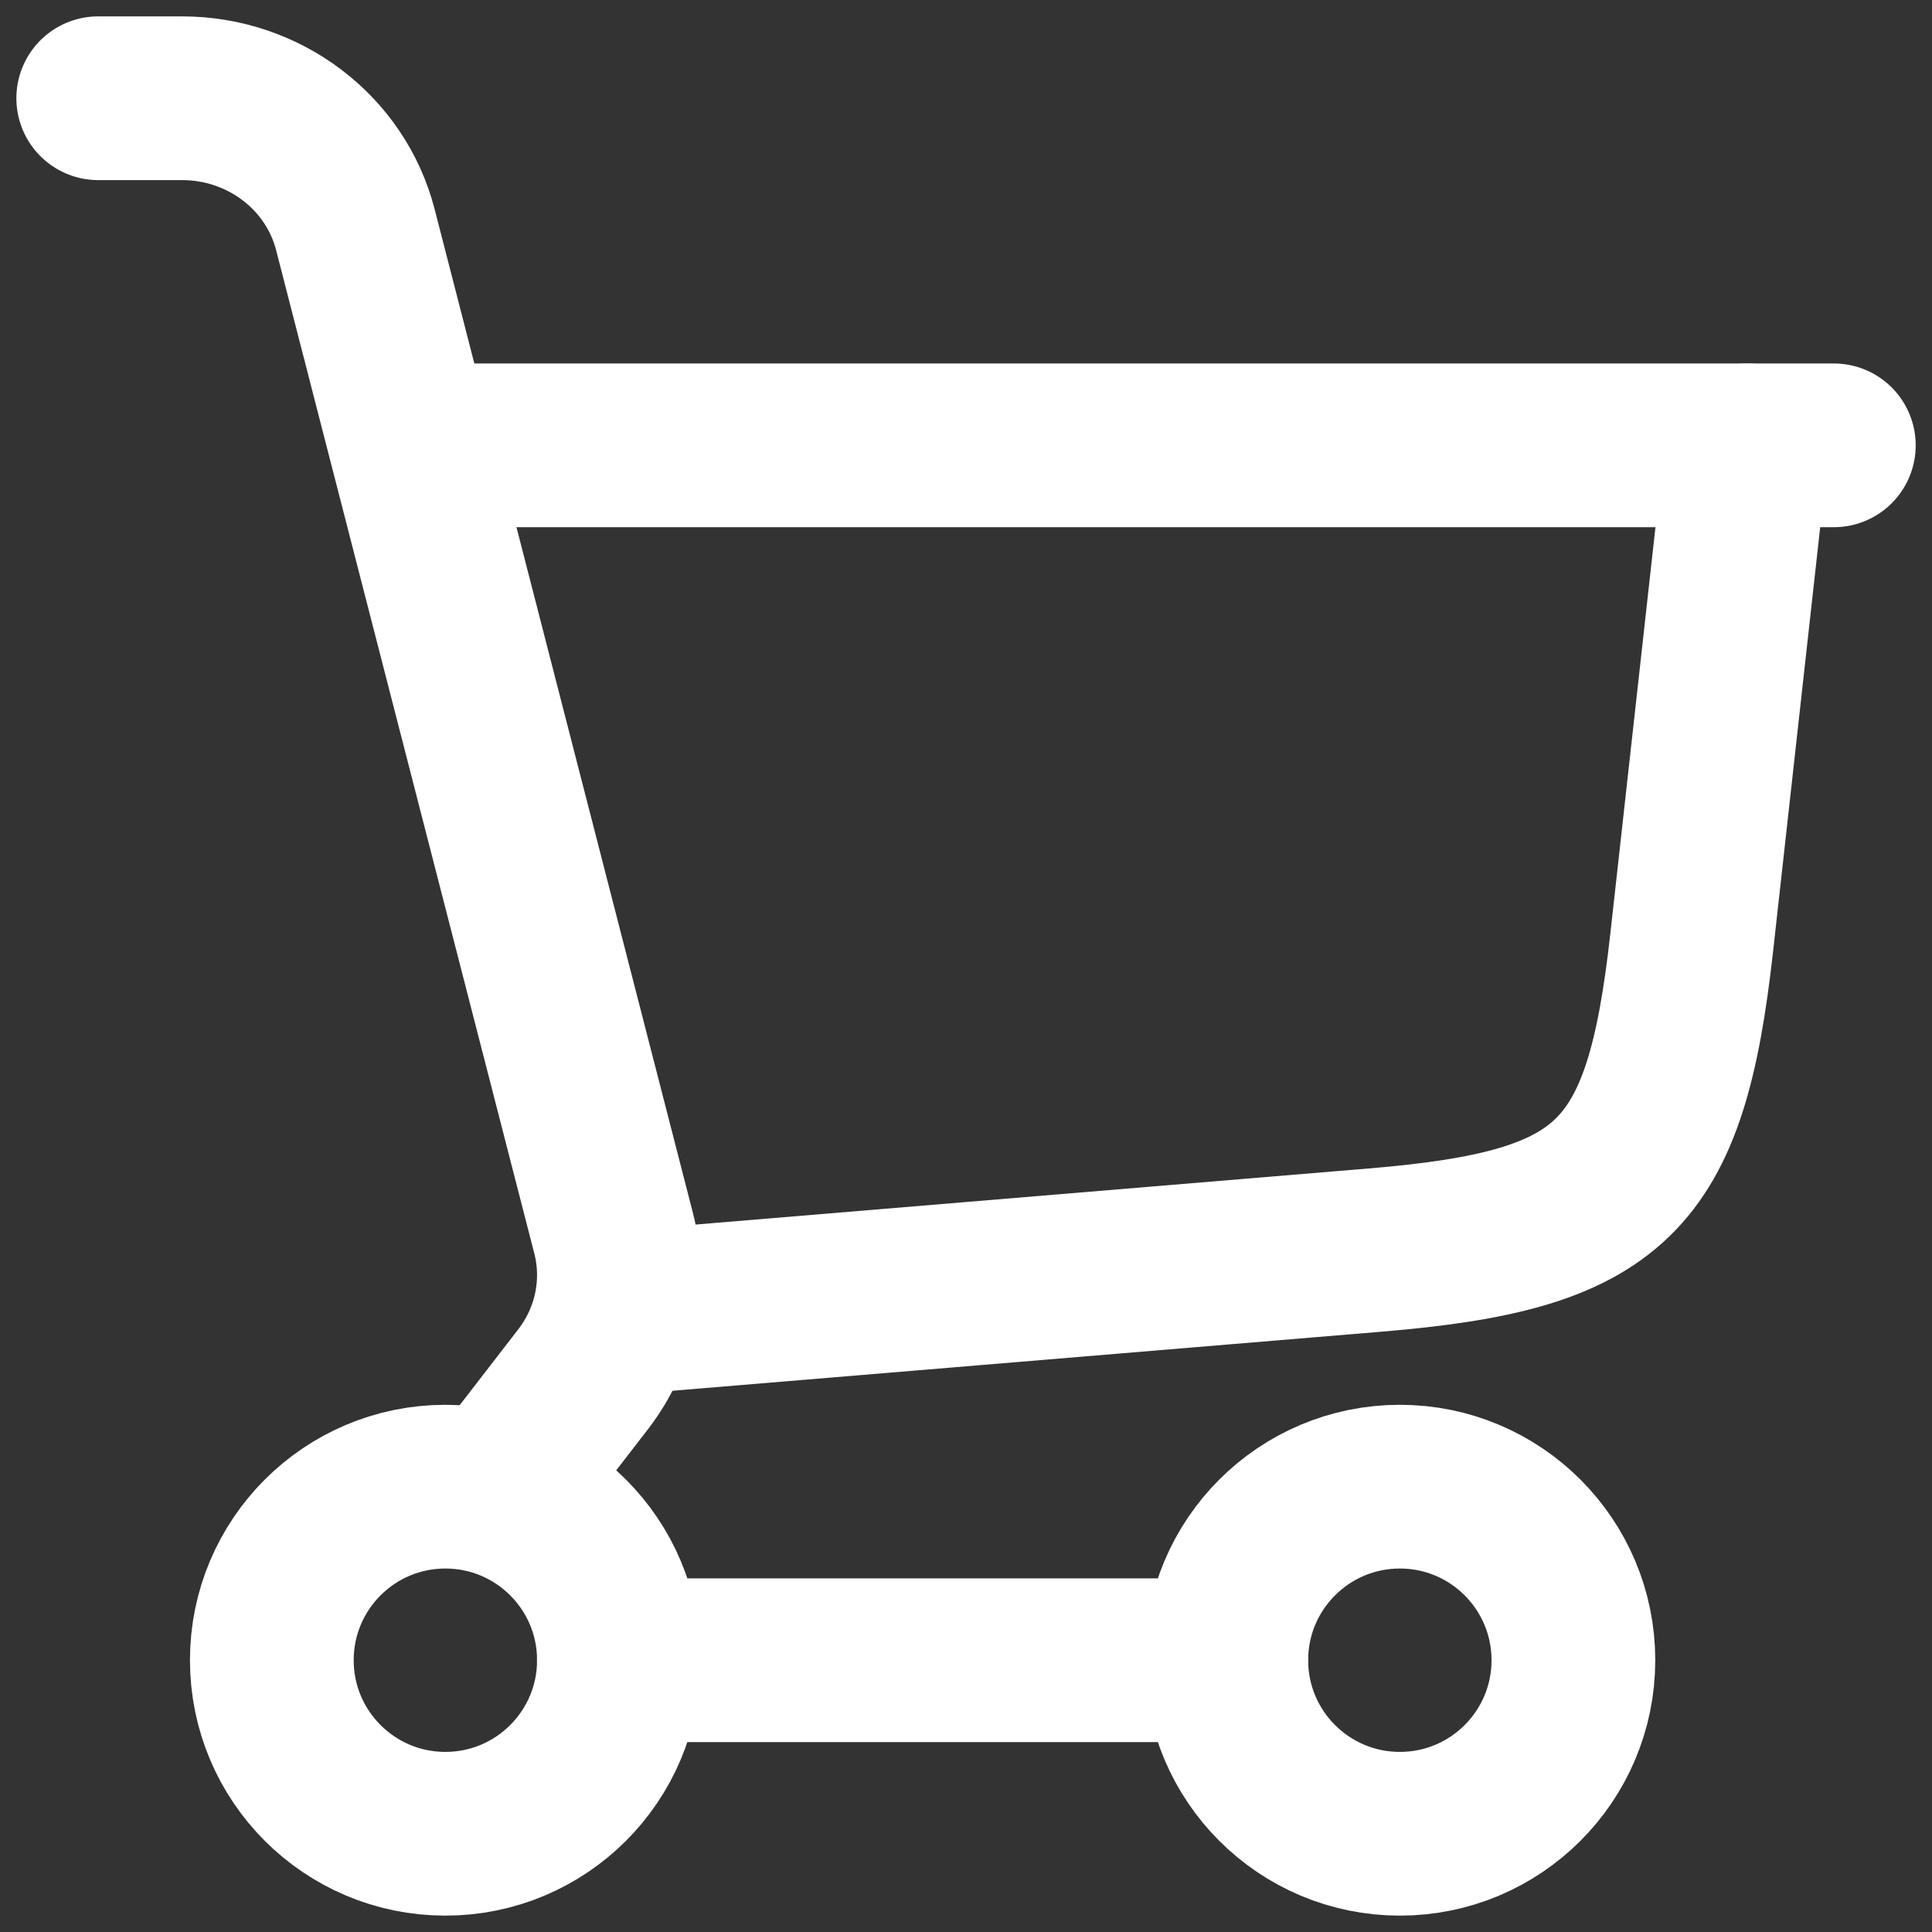
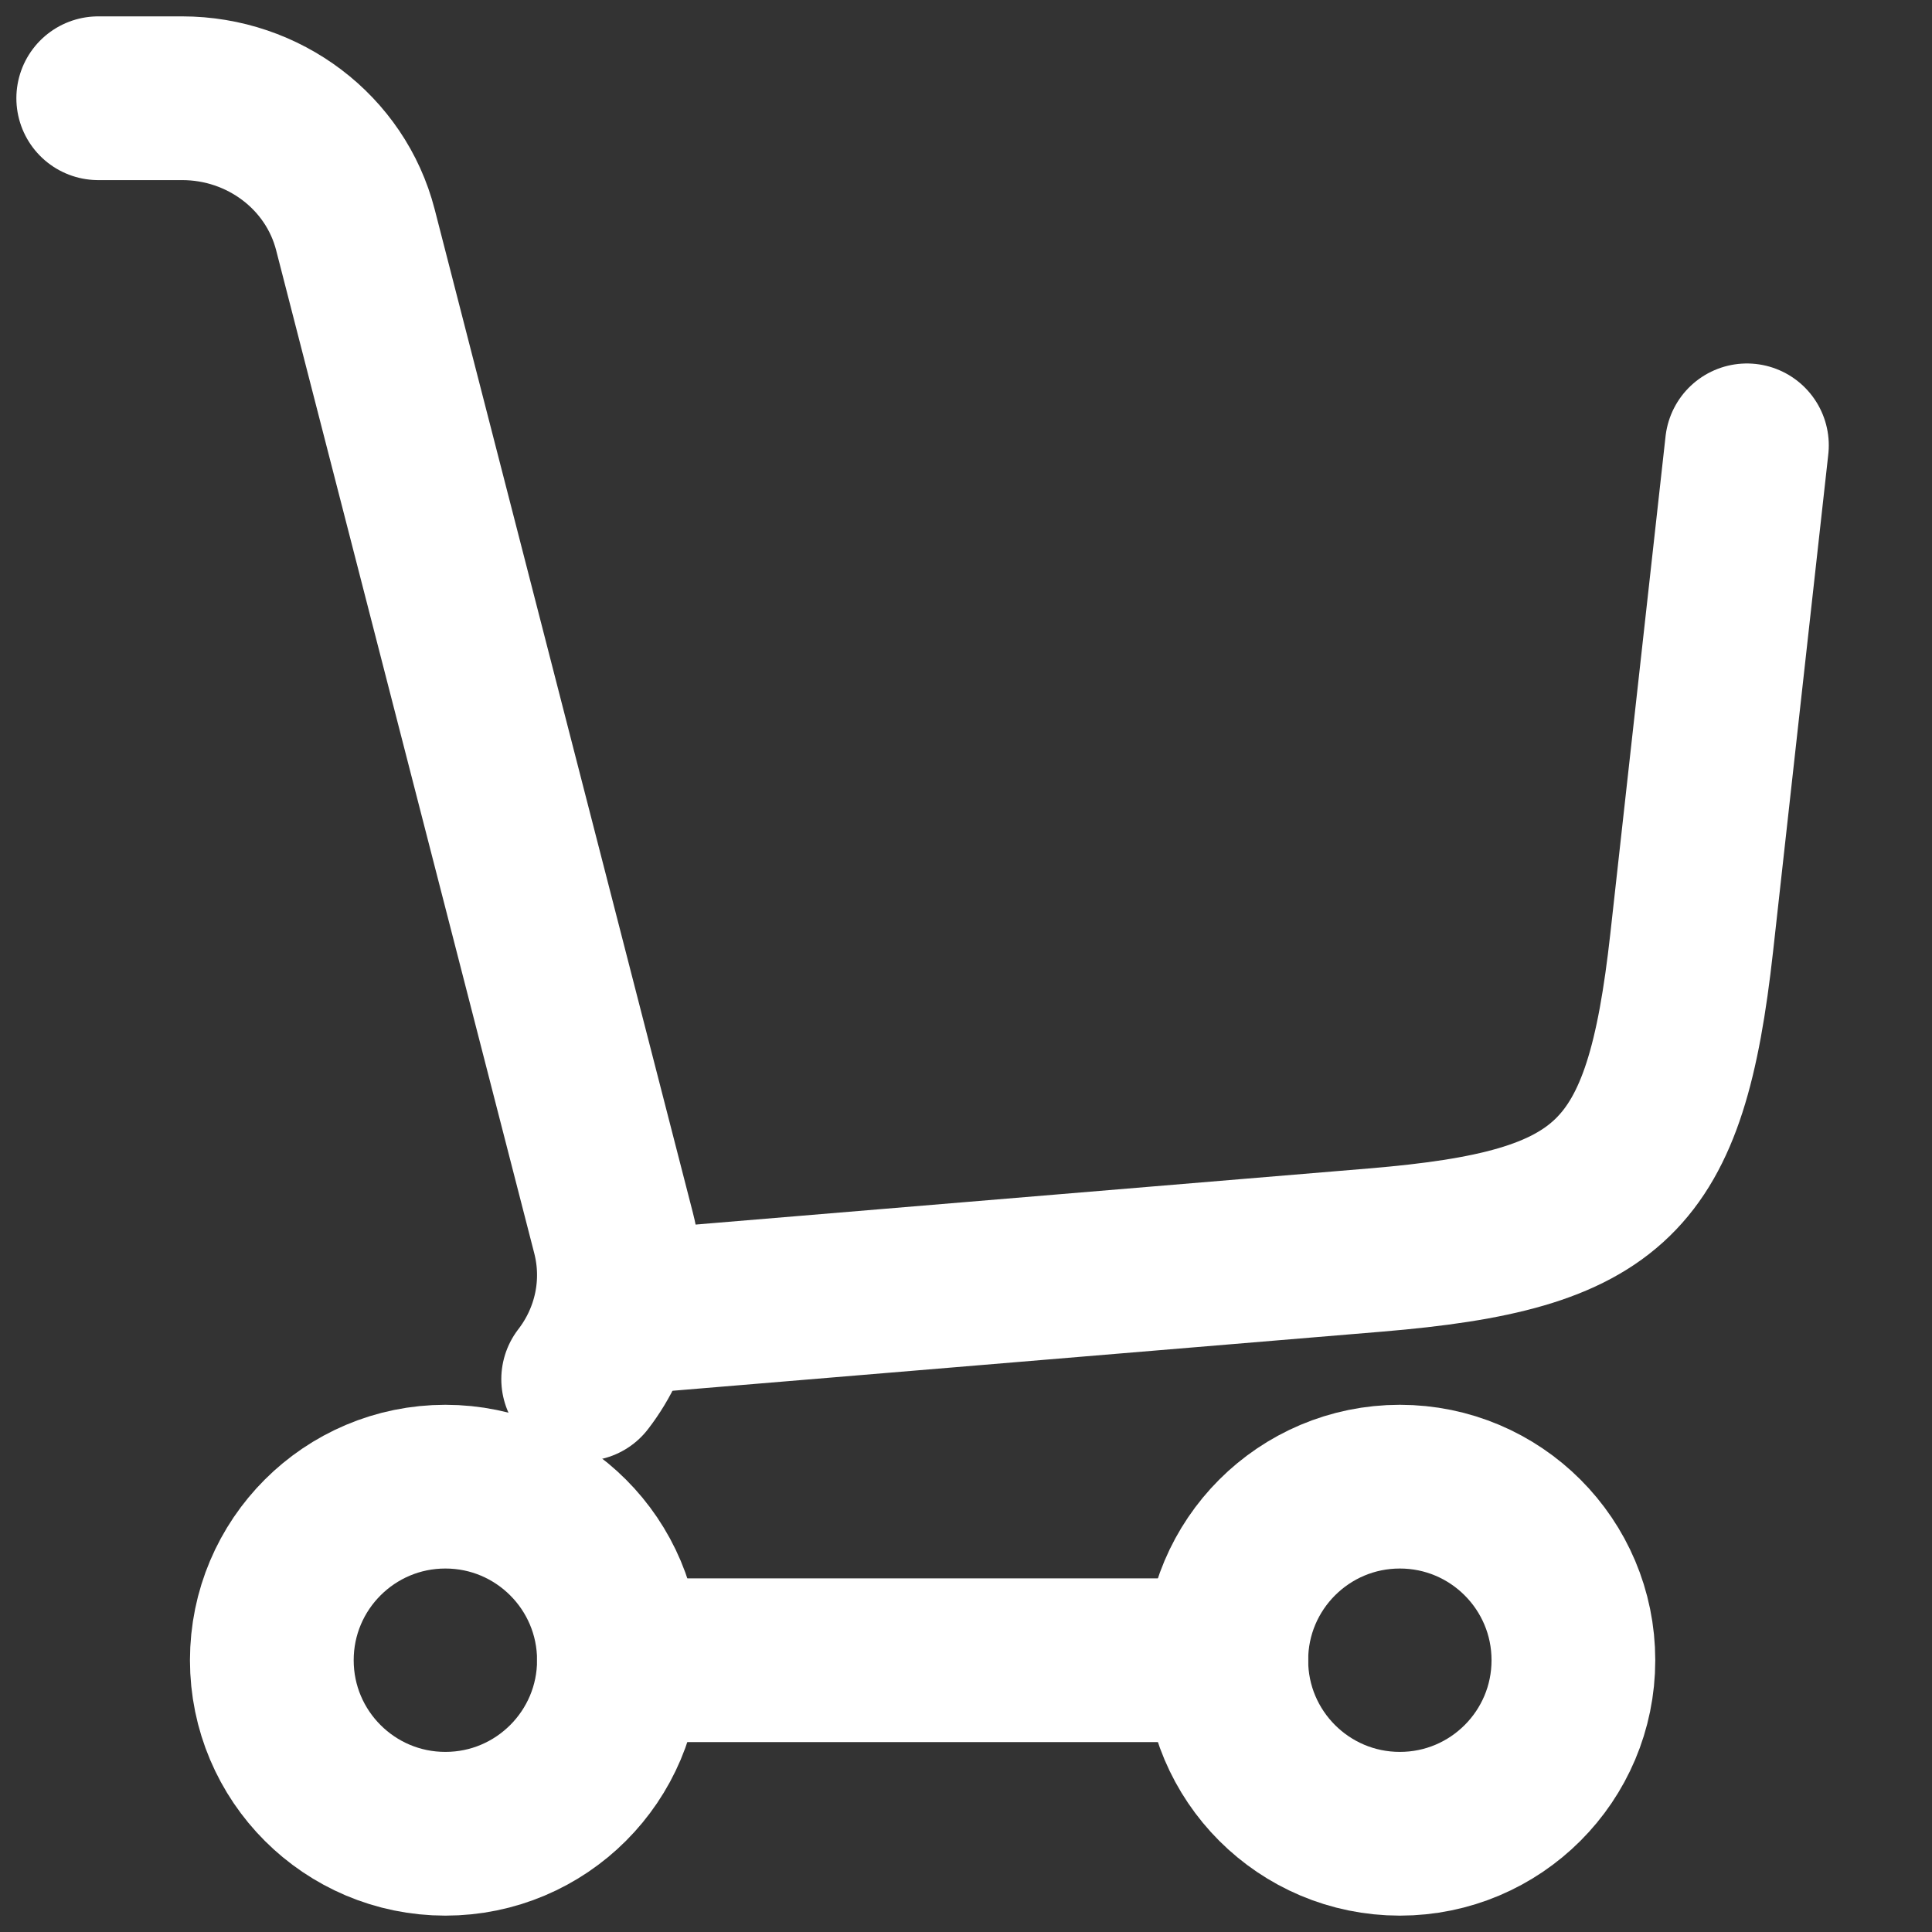
<svg xmlns="http://www.w3.org/2000/svg" width="59" height="59" viewBox="0 0 59 59" fill="none">
  <rect x="0" y="0" width="59" height="59" fill="#333333" stroke="none" />
  <path d="M18.898 40.1L42.007 38.174C49.237 37.572 50.86 35.993 51.662 28.782L53.348 13.6" stroke="white" stroke-width="5" stroke-linecap="round" />
-   <path d="M13.602 13.6H56.002" stroke="white" stroke-width="5" stroke-linecap="round" />
  <circle cx="13.601" cy="50.7" r="5.3" stroke="white" stroke-width="5" />
  <circle cx="42.749" cy="50.7" r="5.3" stroke="white" stroke-width="5" />
  <path d="M18.899 50.7L37.449 50.7" stroke="white" stroke-width="5" stroke-linecap="round" />
-   <path d="M3 3H5.56C8.063 3 10.245 4.655 10.853 7.015L18.737 37.653C19.136 39.201 18.794 40.841 17.809 42.118L15.275 45.4" stroke="white" stroke-width="5" stroke-linecap="round" />
+   <path d="M3 3H5.56C8.063 3 10.245 4.655 10.853 7.015L18.737 37.653C19.136 39.201 18.794 40.841 17.809 42.118" stroke="white" stroke-width="5" stroke-linecap="round" />
</svg>